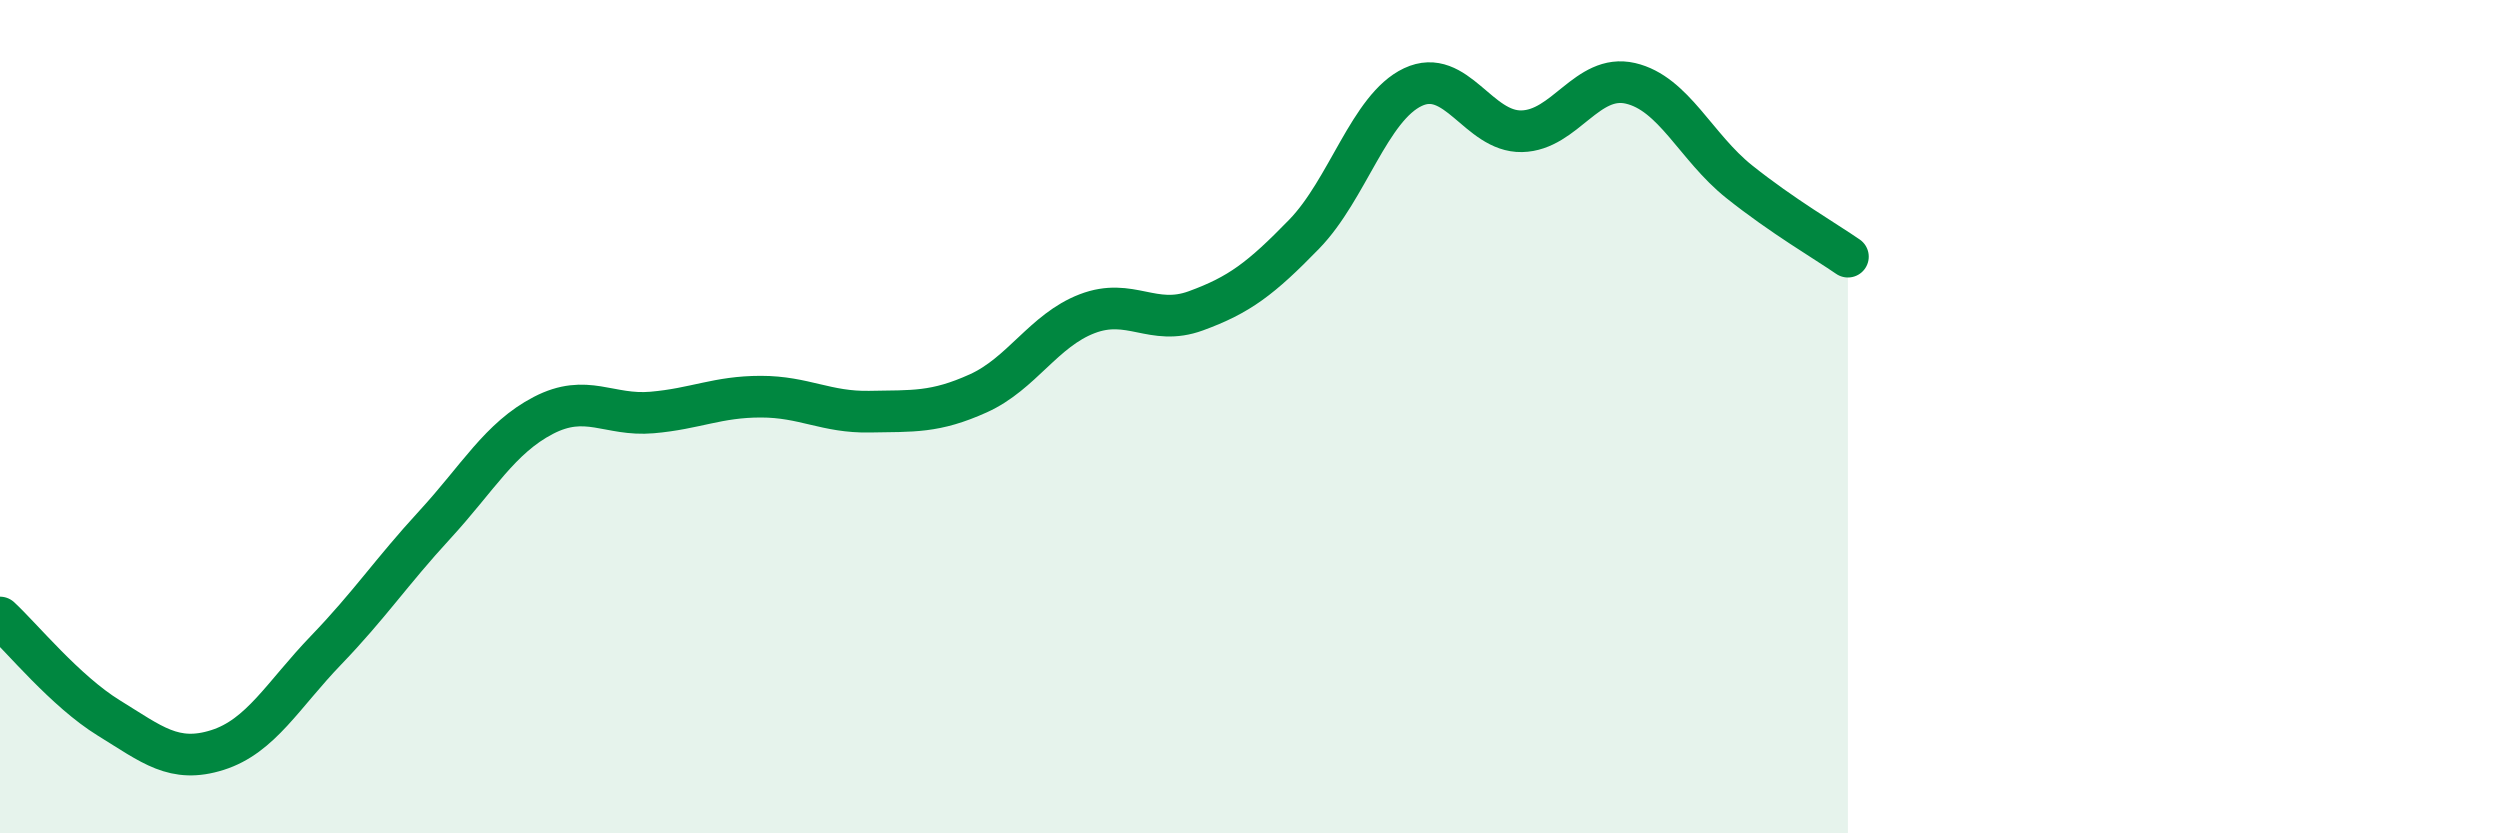
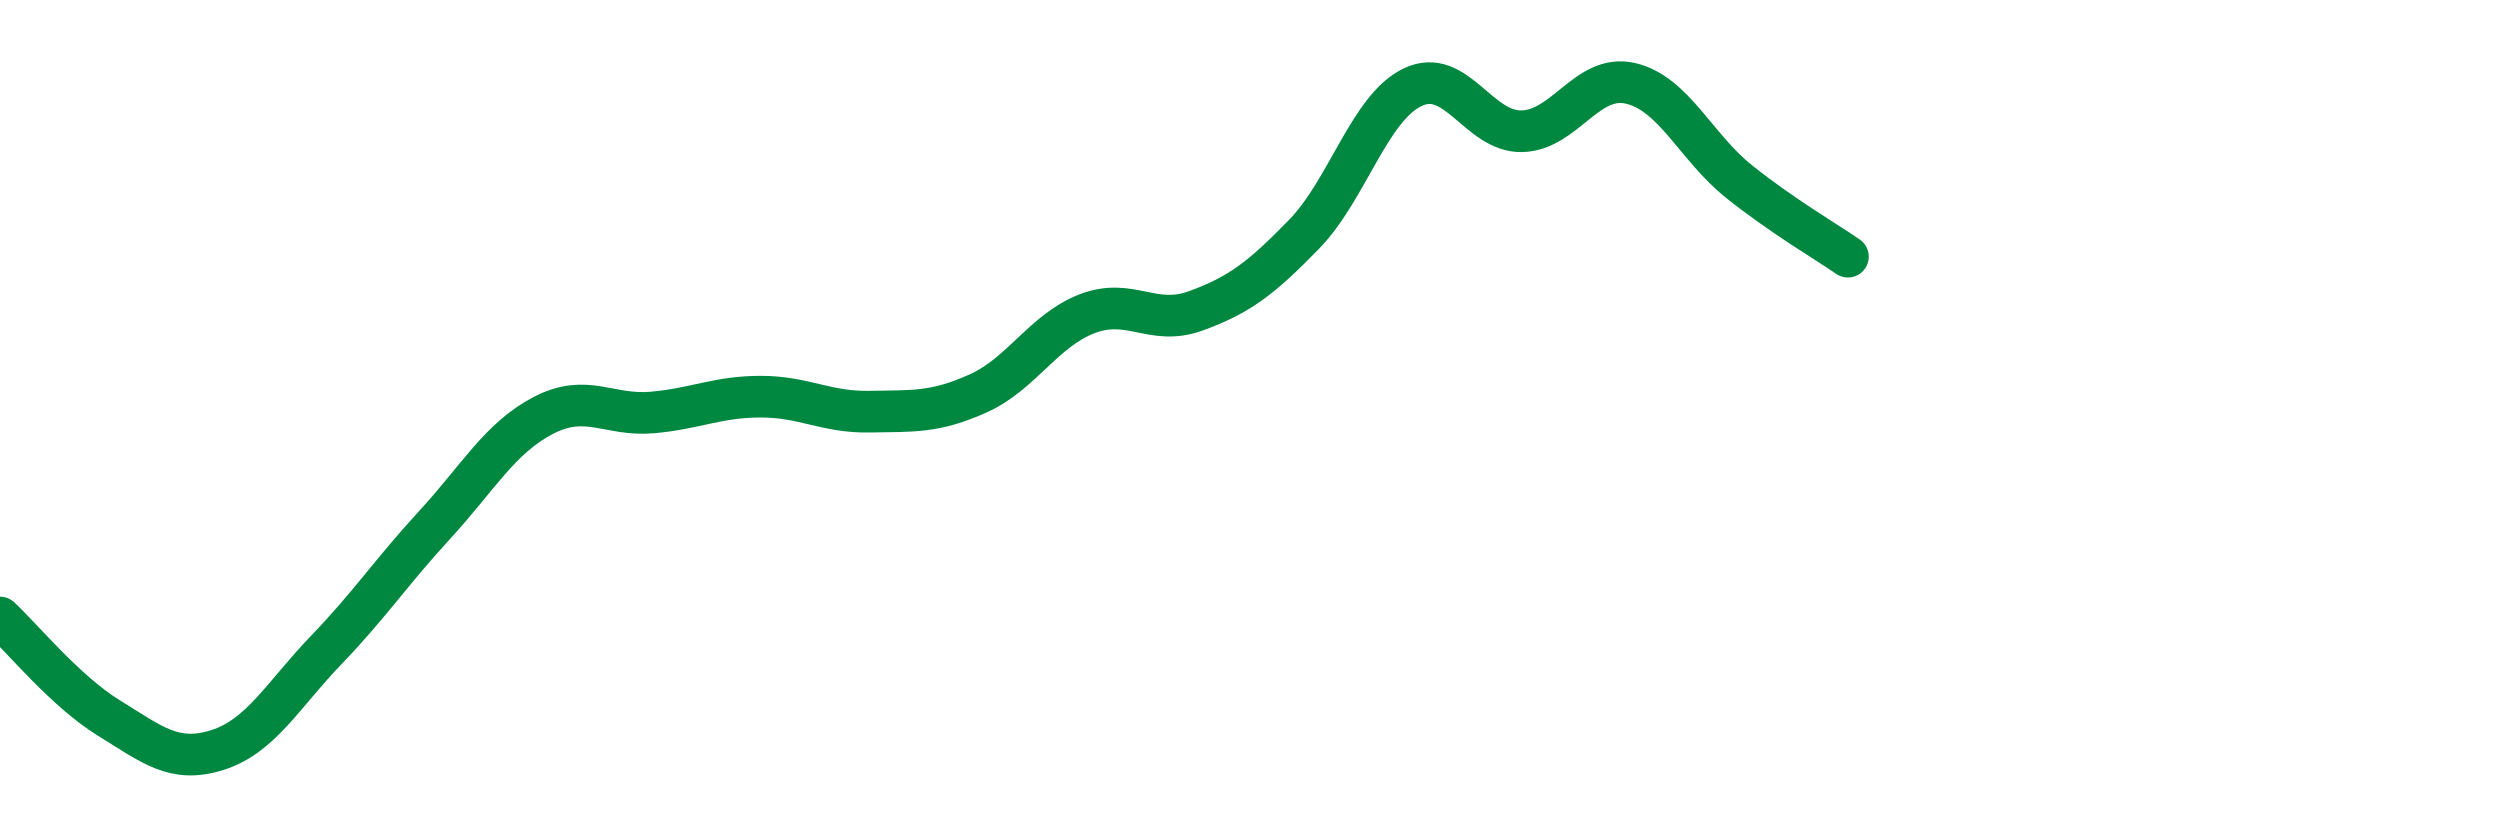
<svg xmlns="http://www.w3.org/2000/svg" width="60" height="20" viewBox="0 0 60 20">
-   <path d="M 0,14.82 C 0.52,15.3 1.57,16.59 2.61,17.23 C 3.65,17.87 4.18,18.33 5.22,18 C 6.26,17.67 6.79,16.68 7.83,15.6 C 8.87,14.52 9.39,13.73 10.43,12.6 C 11.47,11.47 12,10.51 13.04,9.97 C 14.08,9.43 14.61,9.99 15.65,9.9 C 16.69,9.81 17.22,9.52 18.26,9.52 C 19.3,9.52 19.83,9.9 20.87,9.88 C 21.91,9.86 22.44,9.91 23.48,9.44 C 24.52,8.97 25.05,7.93 26.09,7.53 C 27.13,7.13 27.66,7.84 28.7,7.46 C 29.74,7.08 30.26,6.69 31.3,5.62 C 32.34,4.55 32.87,2.58 33.91,2.09 C 34.95,1.6 35.48,3.17 36.52,3.15 C 37.56,3.13 38.09,1.76 39.13,2 C 40.17,2.24 40.7,3.53 41.74,4.36 C 42.78,5.19 43.83,5.8 44.35,6.16L44.35 20L0 20Z" fill="#008740" opacity="0.1" stroke-linecap="round" stroke-linejoin="round" />
  <path d="M 0,14.82 C 0.52,15.3 1.57,16.59 2.61,17.23 C 3.65,17.87 4.18,18.33 5.22,18 C 6.26,17.67 6.79,16.68 7.83,15.6 C 8.87,14.52 9.39,13.73 10.43,12.6 C 11.47,11.47 12,10.51 13.04,9.97 C 14.08,9.43 14.61,9.99 15.65,9.9 C 16.69,9.81 17.22,9.52 18.26,9.52 C 19.3,9.52 19.83,9.9 20.87,9.88 C 21.91,9.86 22.44,9.91 23.48,9.44 C 24.52,8.97 25.05,7.93 26.09,7.53 C 27.13,7.13 27.66,7.84 28.7,7.46 C 29.74,7.08 30.26,6.69 31.3,5.62 C 32.34,4.55 32.87,2.58 33.91,2.09 C 34.95,1.6 35.48,3.17 36.52,3.15 C 37.56,3.13 38.09,1.76 39.13,2 C 40.17,2.24 40.7,3.53 41.74,4.36 C 42.78,5.19 43.83,5.8 44.35,6.16" stroke="#008740" stroke-width="1" fill="none" stroke-linecap="round" stroke-linejoin="round" />
</svg>